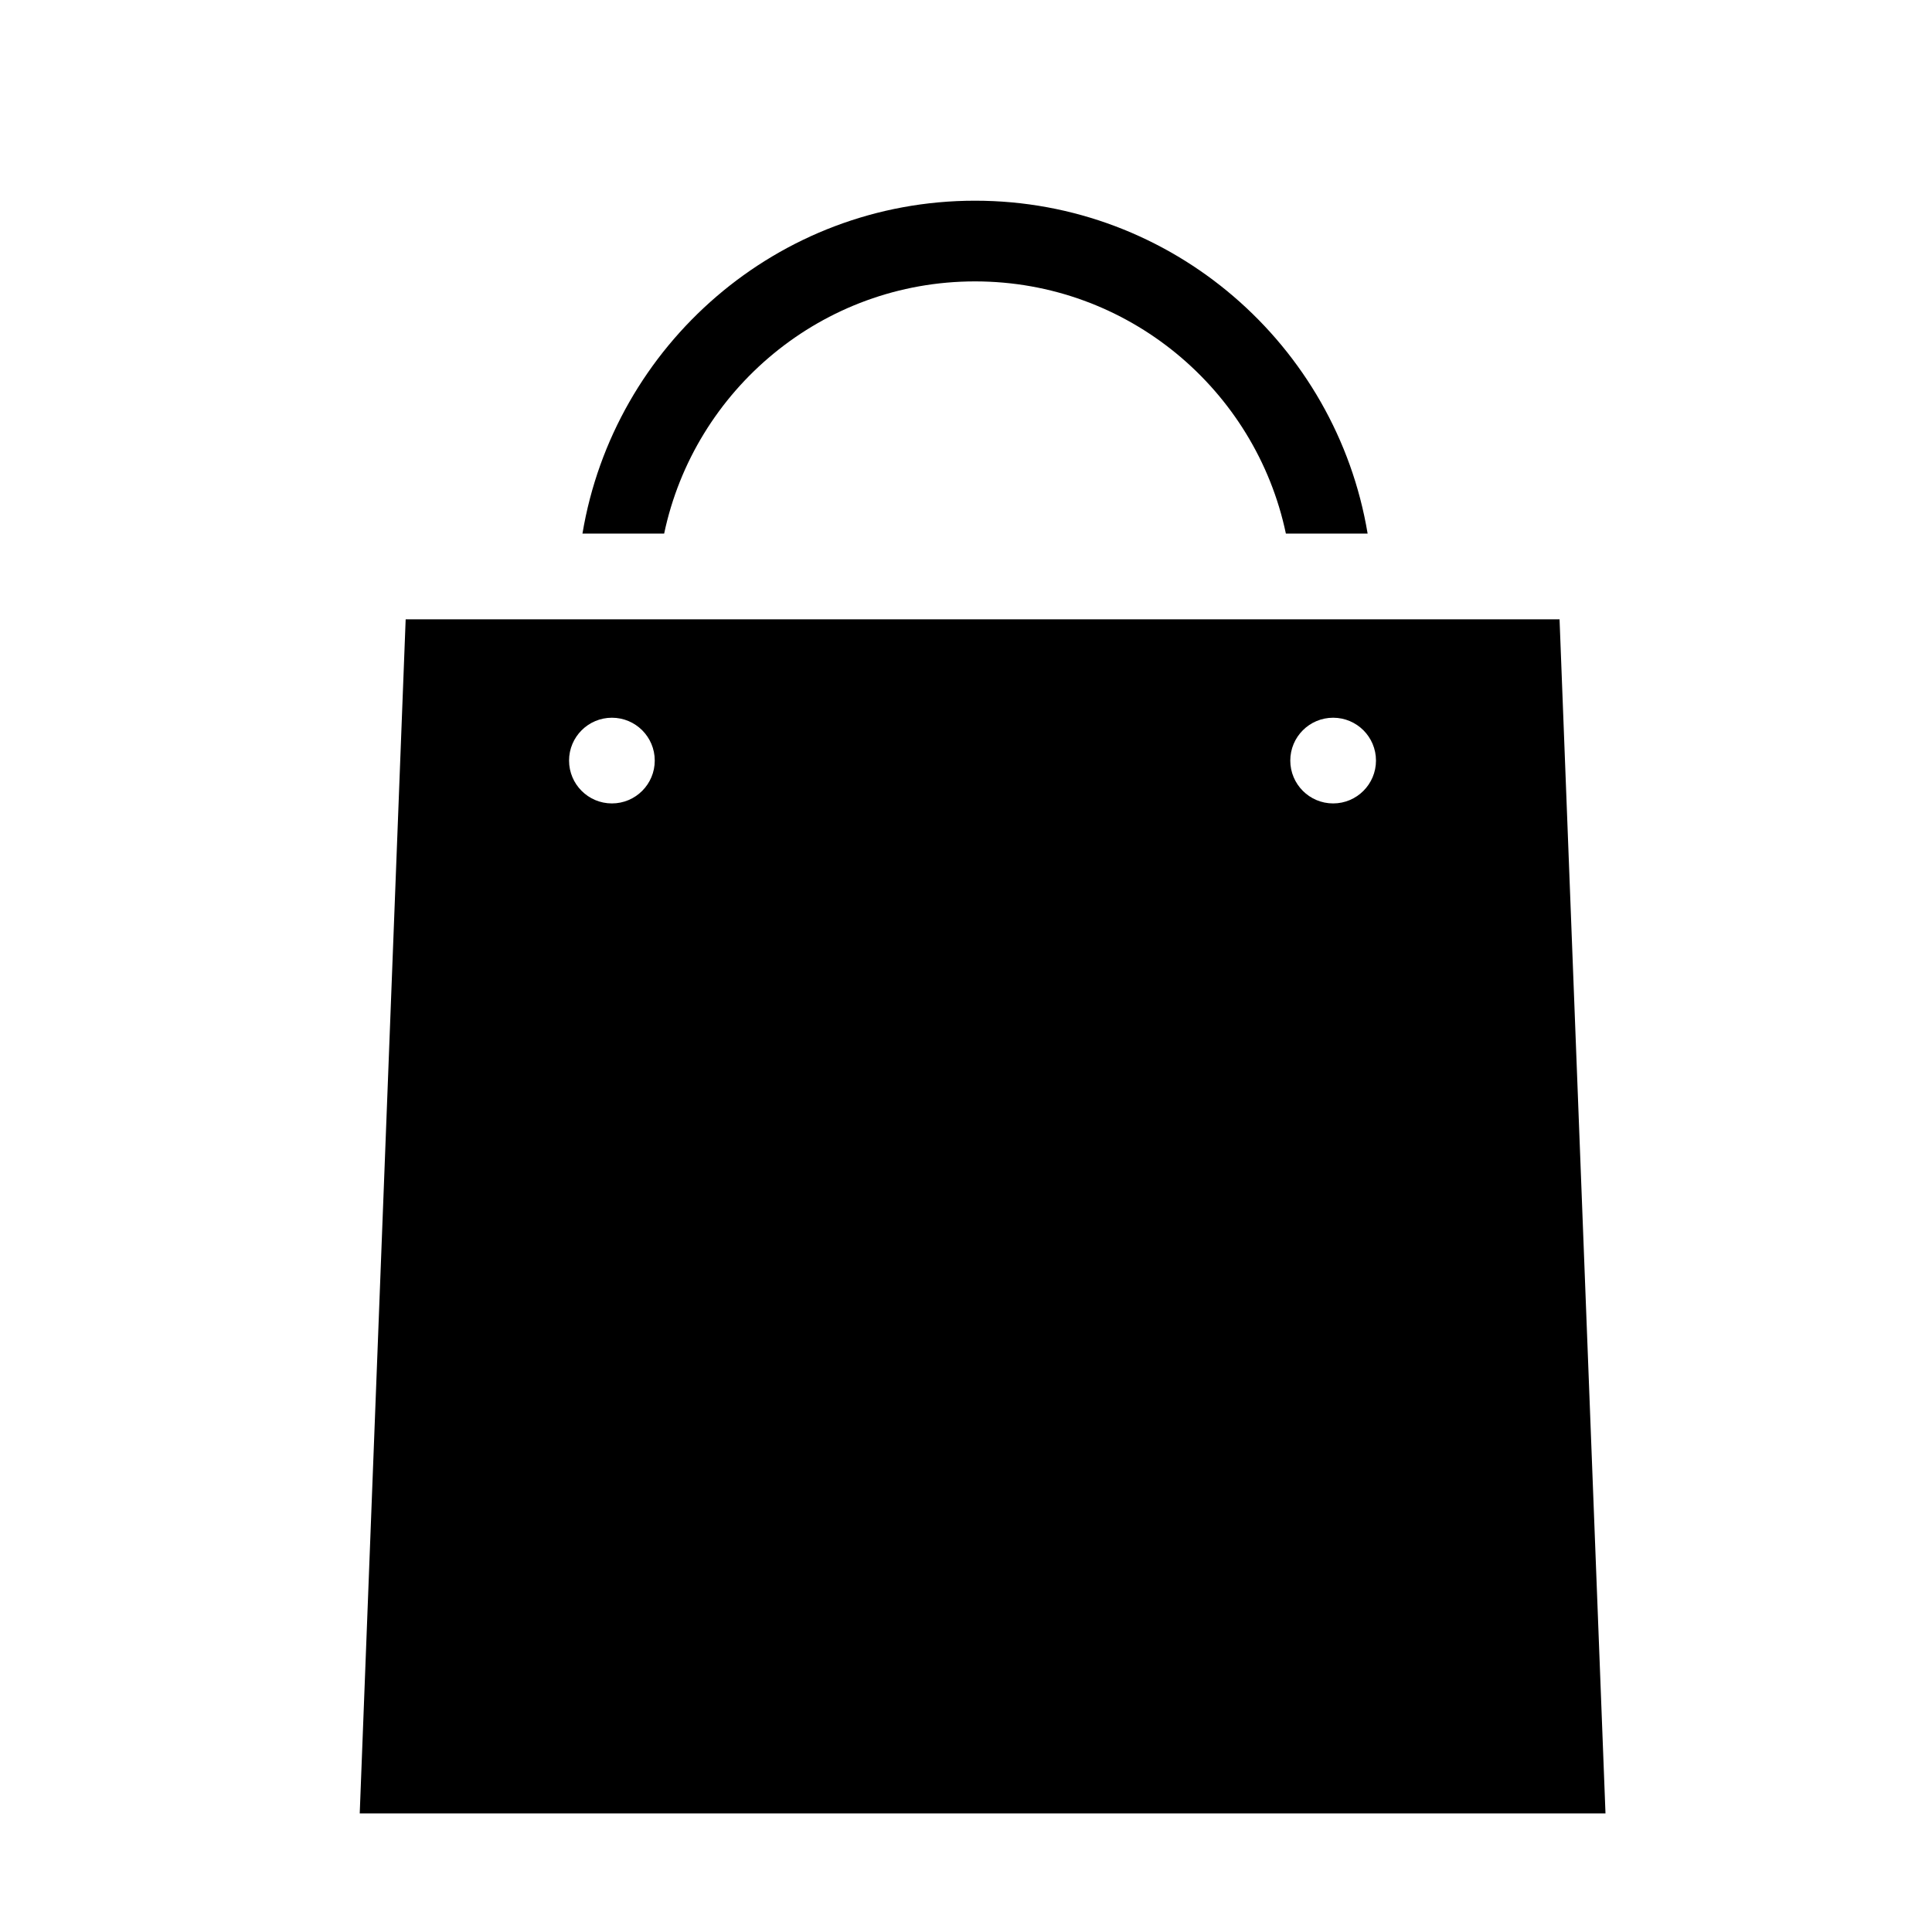
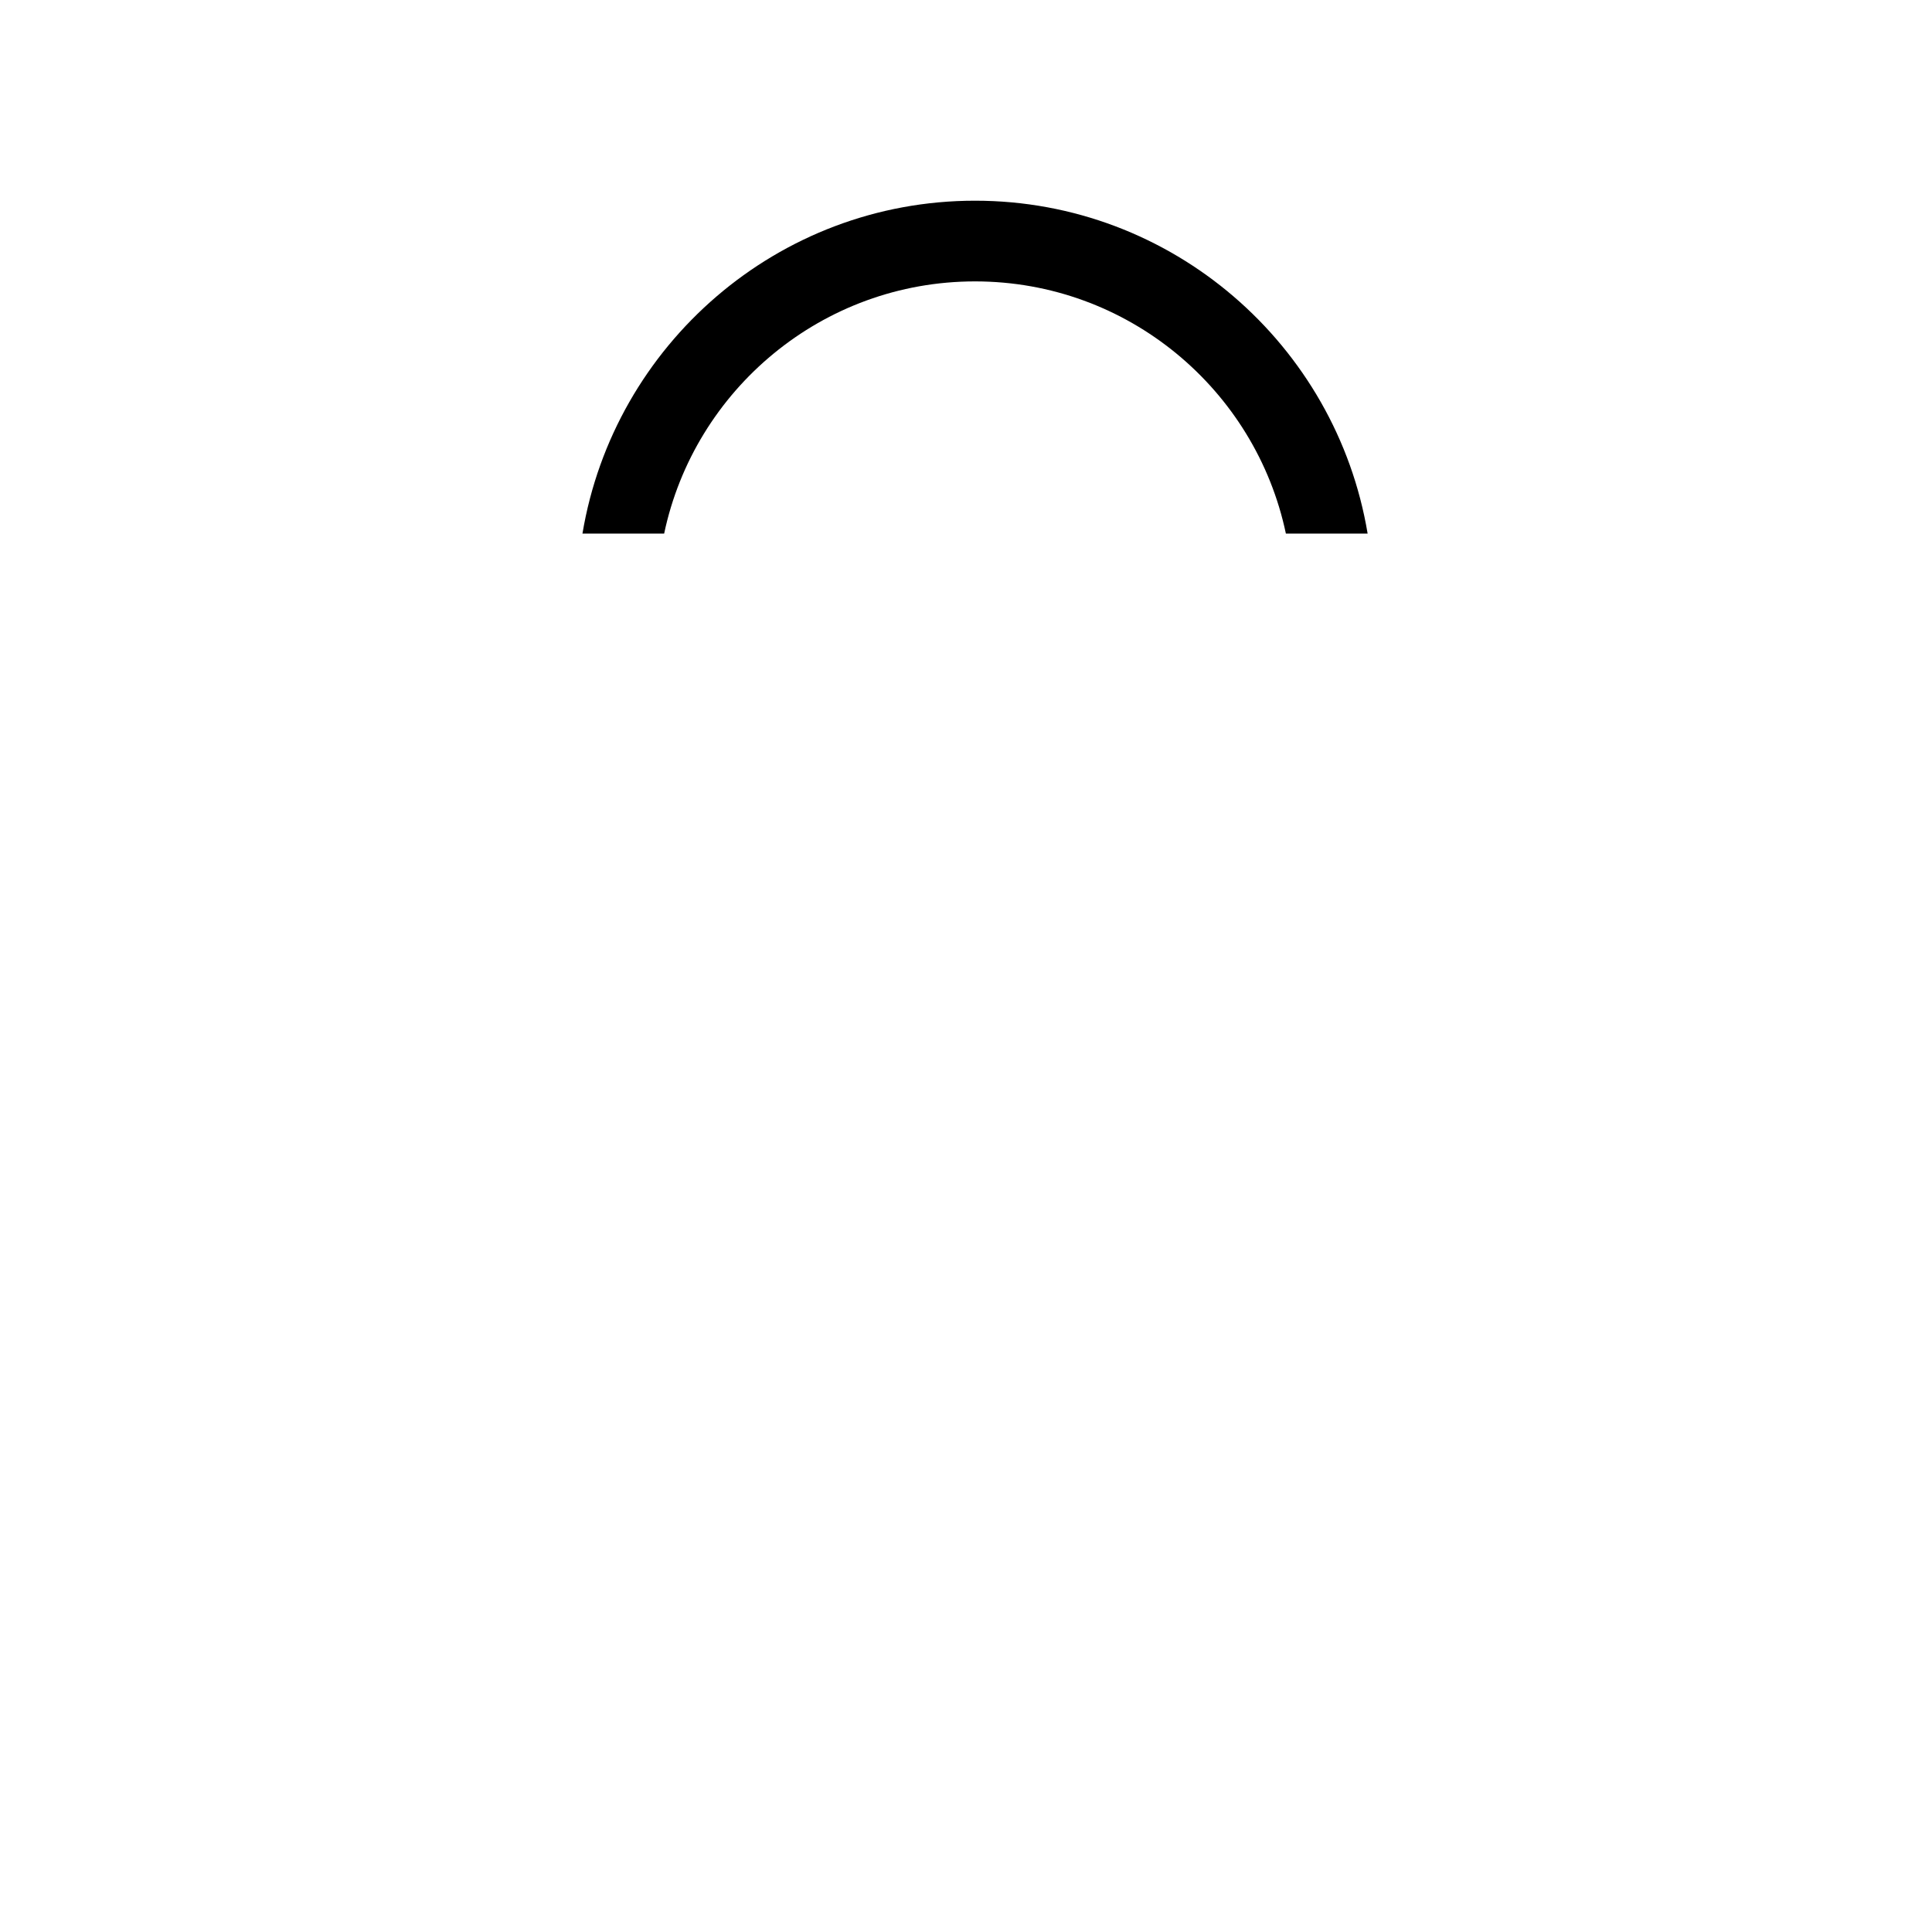
<svg xmlns="http://www.w3.org/2000/svg" version="1.1" id="Vrstva_1" x="0px" y="0px" width="42.52px" height="42.52px" viewBox="0 0 42.52 42.52" enable-background="new 0 0 42.52 42.52" xml:space="preserve">
  <g>
    <path d="M14.617,11.743c0.667-3.166,3.48-5.55,6.842-5.55s6.175,2.384,6.841,5.55h1.799c-0.691-4.149-4.297-7.326-8.64-7.326   s-7.948,3.177-8.64,7.326H14.617z" />
-     <path fill-rule="evenodd" clip-rule="evenodd" d="M34.323,13.63H8.928L7.917,39.91h27.417L34.323,13.63z M13.467,17.682   c-0.521,0-0.943-0.423-0.943-0.943c0-0.521,0.423-0.943,0.943-0.943c0.521,0,0.943,0.422,0.943,0.943   C14.41,17.259,13.988,17.682,13.467,17.682z M29.34,17.682c-0.521,0-0.943-0.423-0.943-0.943c0-0.521,0.422-0.943,0.943-0.943   s0.943,0.422,0.943,0.943C30.283,17.259,29.861,17.682,29.34,17.682z" />
  </g>
</svg>